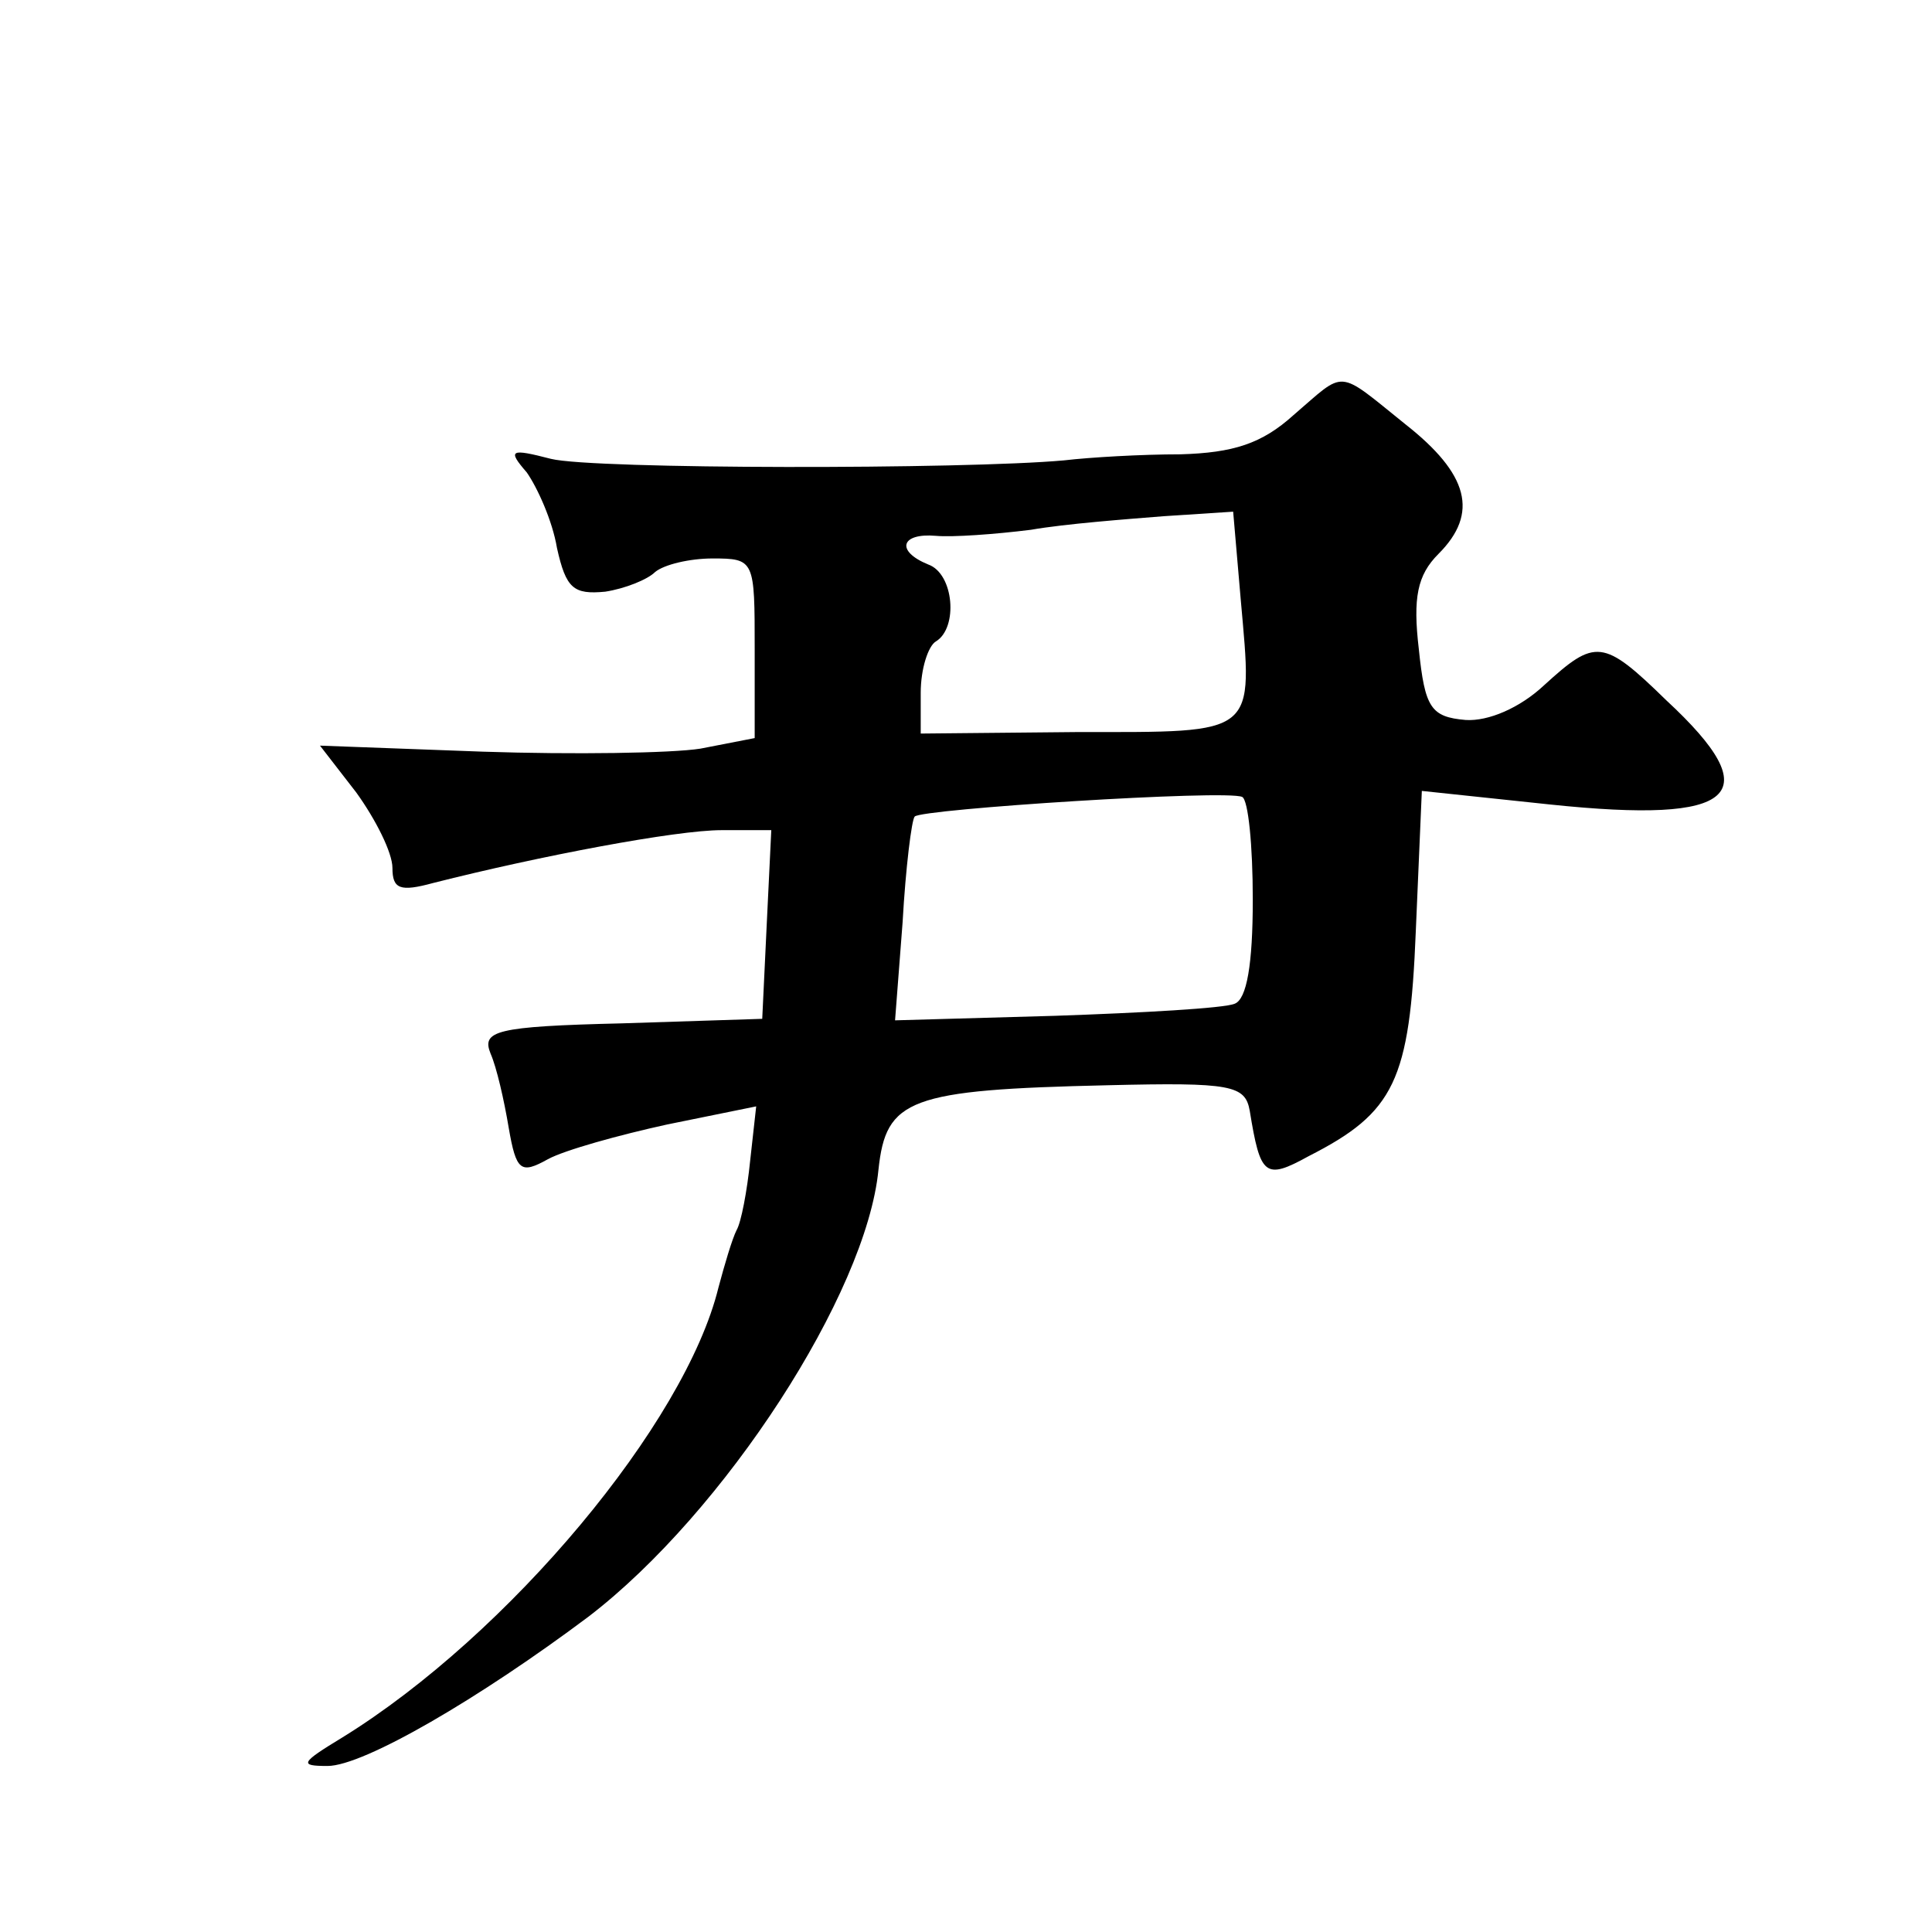
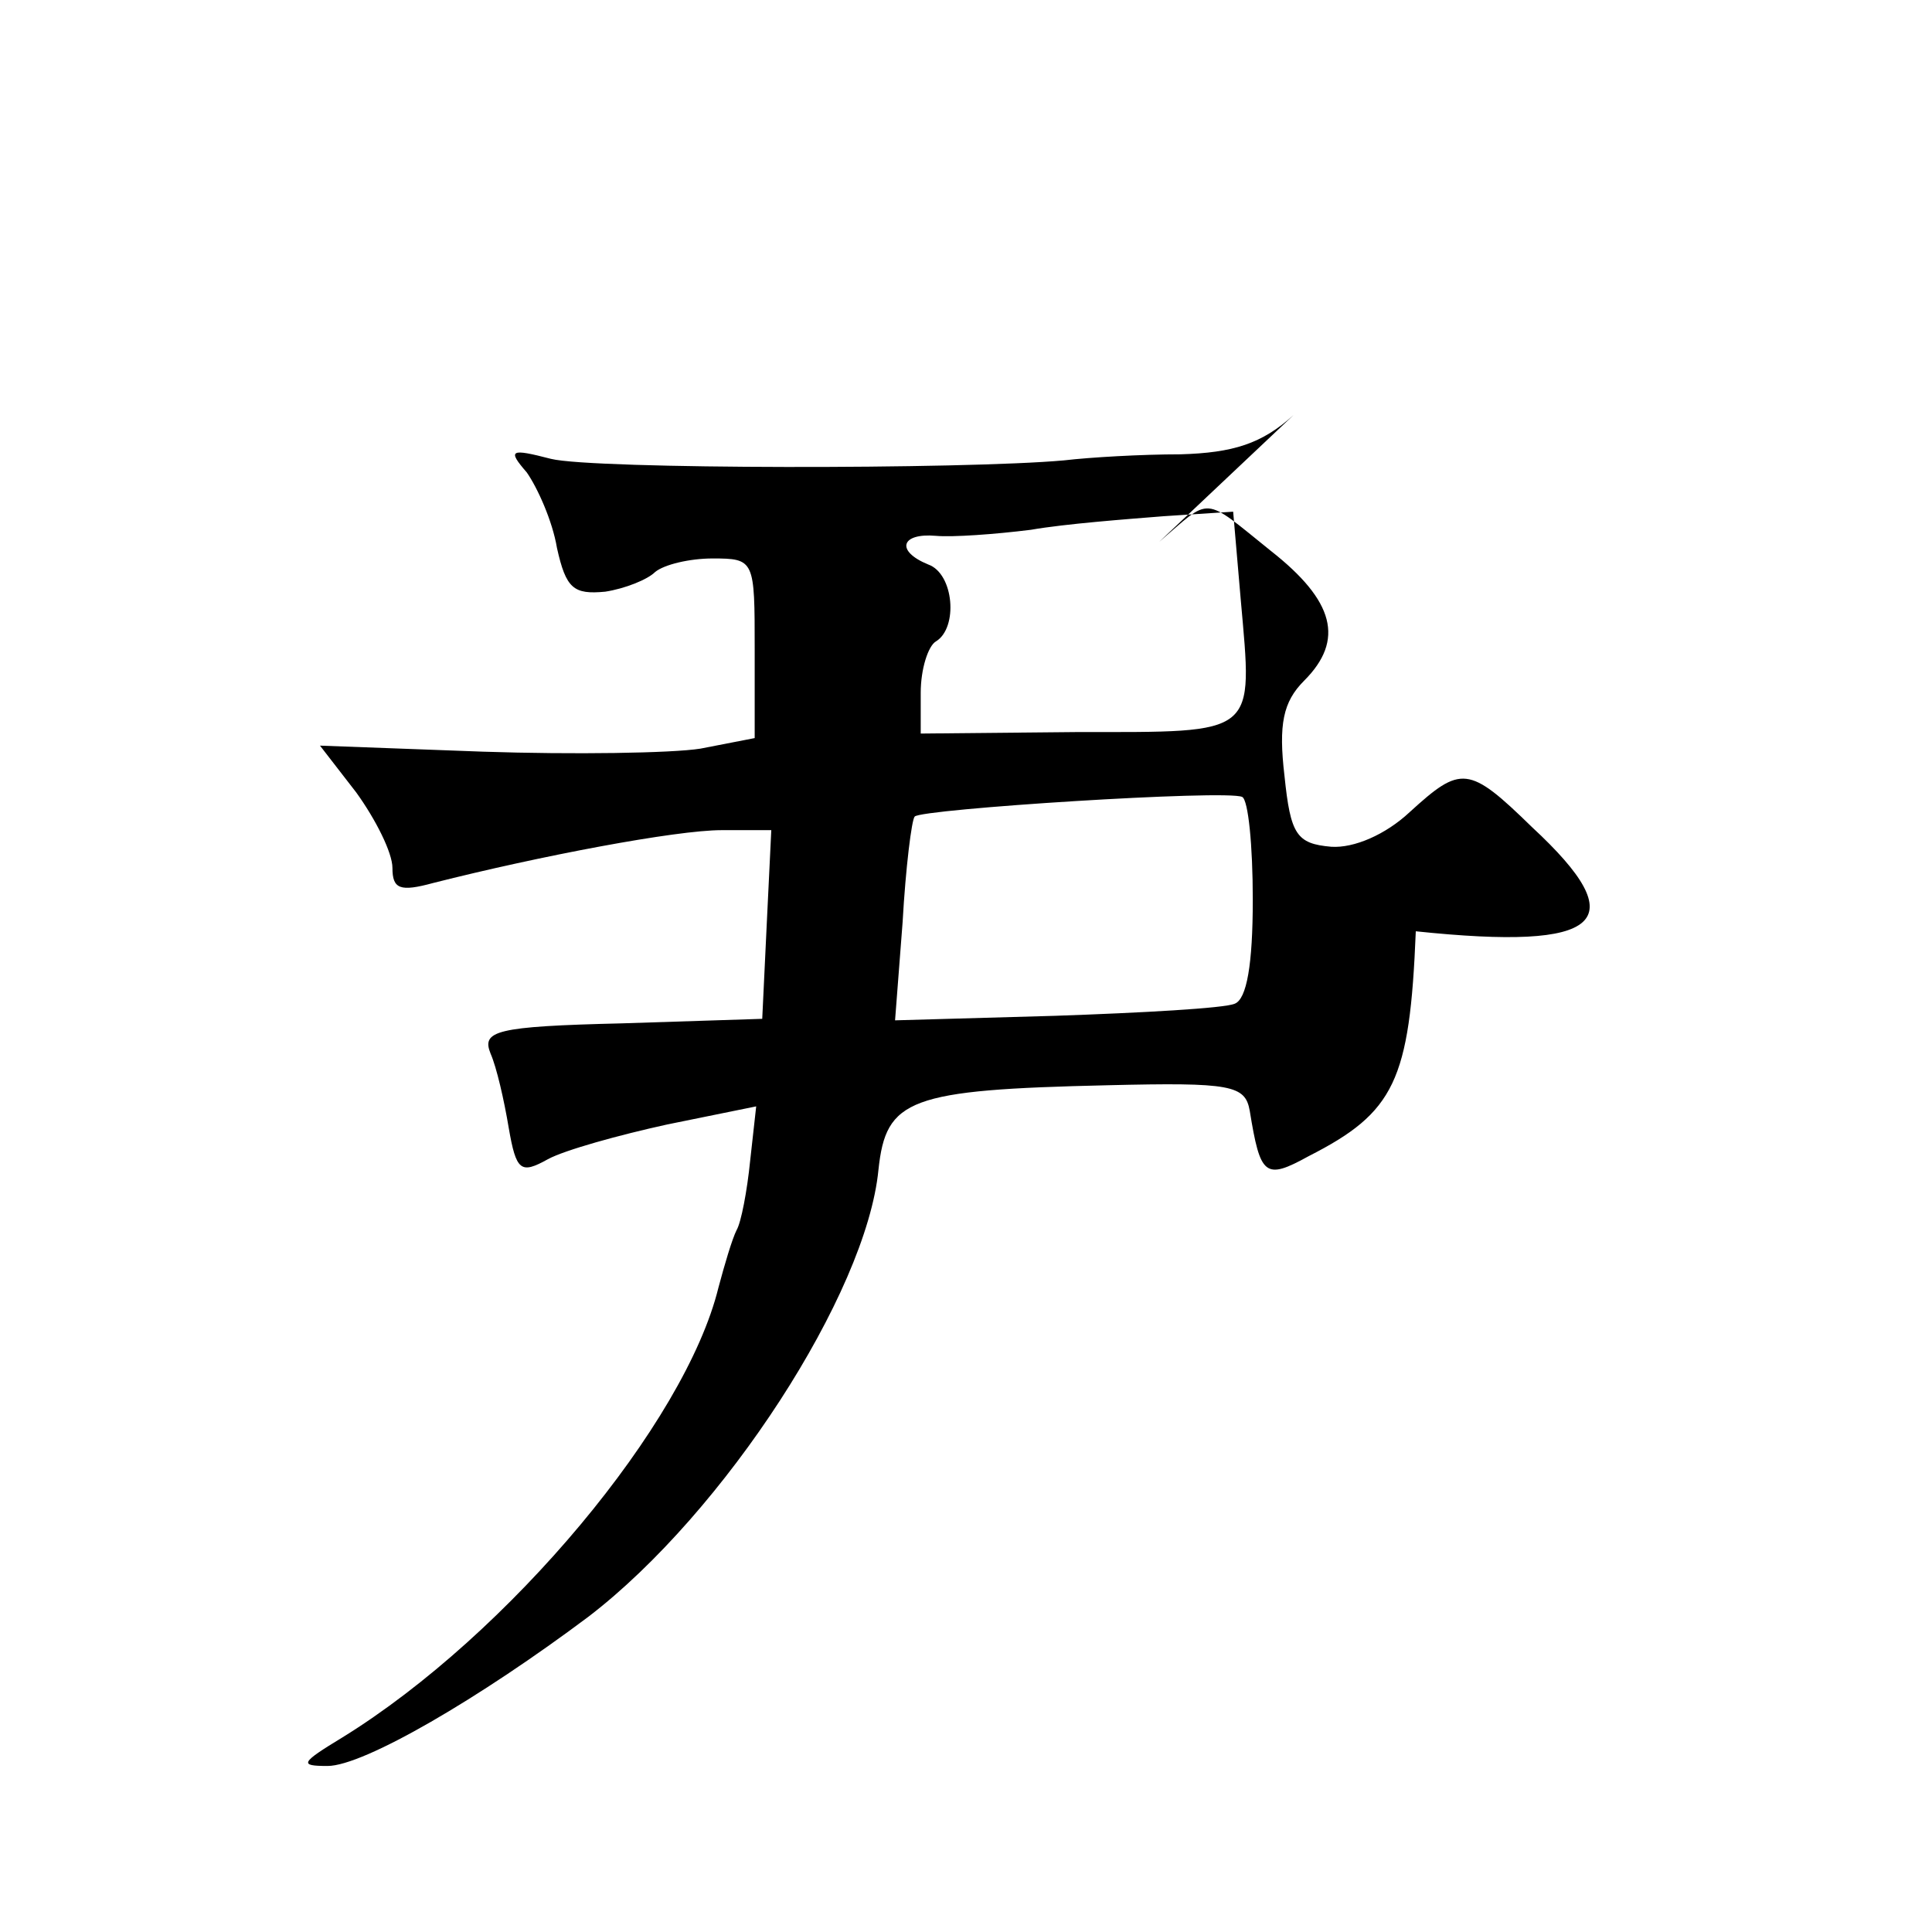
<svg xmlns="http://www.w3.org/2000/svg" version="1.0" width="128pt" height="128pt" viewBox="0 0 128 128" preserveAspectRatio="xMidYMid meet">
  <g transform="translate(0,128) scale(0.1,-0.1)" fill="#0" stroke="none">
-     <path d="M857 1005 c-21 -19 -40 -25 -75 -26 -26 0 -60 -2 -77 -4 -66 -6 -312 -6 -340 1 -27 7 -29 6 -16 -9 7 -10 17 -32 20 -50 6 -27 11 -31 32 -29 13 2 28 8 33 13 6 5 23 9 38 9 28 0 28 -1 28 -60 l0 -59 -36 -7 c-19 -3 -84 -4 -144 -2 l-108 4 24 -31 c13 -18 24 -40 24 -50 0 -14 5 -16 27 -10 71 18 161 35 191 35 l33 0 -3 -62 -3 -63 -93 -3 c-84 -2 -93 -5 -87 -20 4 -9 9 -31 12 -49 5 -29 8 -31 26 -21 11 6 47 16 79 23 l59 12 -4 -36 c-2 -20 -6 -41 -9 -46 -3 -6 -8 -23 -12 -38 -22 -90 -139 -230 -249 -298 -28 -17 -29 -19 -10 -19 24 0 101 45 173 99 90 69 184 214 192 296 5 47 20 53 152 56 82 2 91 0 94 -17 7 -43 10 -46 39 -30 57 29 67 50 71 149 l4 93 85 -9 c124 -13 145 6 77 69 -42 41 -47 41 -81 10 -16 -15 -37 -24 -52 -23 -23 2 -27 8 -31 47 -4 34 -1 49 13 63 27 27 20 53 -22 86 -46 37 -39 36 -74 6z m-35 -122 c8 -91 12 -88 -108 -88 l-104 -1 0 27 c0 16 5 31 10 34 15 9 12 45 -5 51 -22 9 -18 21 5 19 11 -1 39 1 63 4 23 4 63 7 88 9 l46 3 5 -58z m8 -199 c0 -43 -4 -66 -12 -69 -7 -3 -61 -6 -119 -8 l-106 -3 5 65 c2 36 6 68 8 70 4 5 207 18 217 13 4 -2 7 -32 7 -68z" />
+     <path d="M857 1005 c-21 -19 -40 -25 -75 -26 -26 0 -60 -2 -77 -4 -66 -6 -312 -6 -340 1 -27 7 -29 6 -16 -9 7 -10 17 -32 20 -50 6 -27 11 -31 32 -29 13 2 28 8 33 13 6 5 23 9 38 9 28 0 28 -1 28 -60 l0 -59 -36 -7 c-19 -3 -84 -4 -144 -2 l-108 4 24 -31 c13 -18 24 -40 24 -50 0 -14 5 -16 27 -10 71 18 161 35 191 35 l33 0 -3 -62 -3 -63 -93 -3 c-84 -2 -93 -5 -87 -20 4 -9 9 -31 12 -49 5 -29 8 -31 26 -21 11 6 47 16 79 23 l59 12 -4 -36 c-2 -20 -6 -41 -9 -46 -3 -6 -8 -23 -12 -38 -22 -90 -139 -230 -249 -298 -28 -17 -29 -19 -10 -19 24 0 101 45 173 99 90 69 184 214 192 296 5 47 20 53 152 56 82 2 91 0 94 -17 7 -43 10 -46 39 -30 57 29 67 50 71 149 c124 -13 145 6 77 69 -42 41 -47 41 -81 10 -16 -15 -37 -24 -52 -23 -23 2 -27 8 -31 47 -4 34 -1 49 13 63 27 27 20 53 -22 86 -46 37 -39 36 -74 6z m-35 -122 c8 -91 12 -88 -108 -88 l-104 -1 0 27 c0 16 5 31 10 34 15 9 12 45 -5 51 -22 9 -18 21 5 19 11 -1 39 1 63 4 23 4 63 7 88 9 l46 3 5 -58z m8 -199 c0 -43 -4 -66 -12 -69 -7 -3 -61 -6 -119 -8 l-106 -3 5 65 c2 36 6 68 8 70 4 5 207 18 217 13 4 -2 7 -32 7 -68z" />
  </g>
</svg>